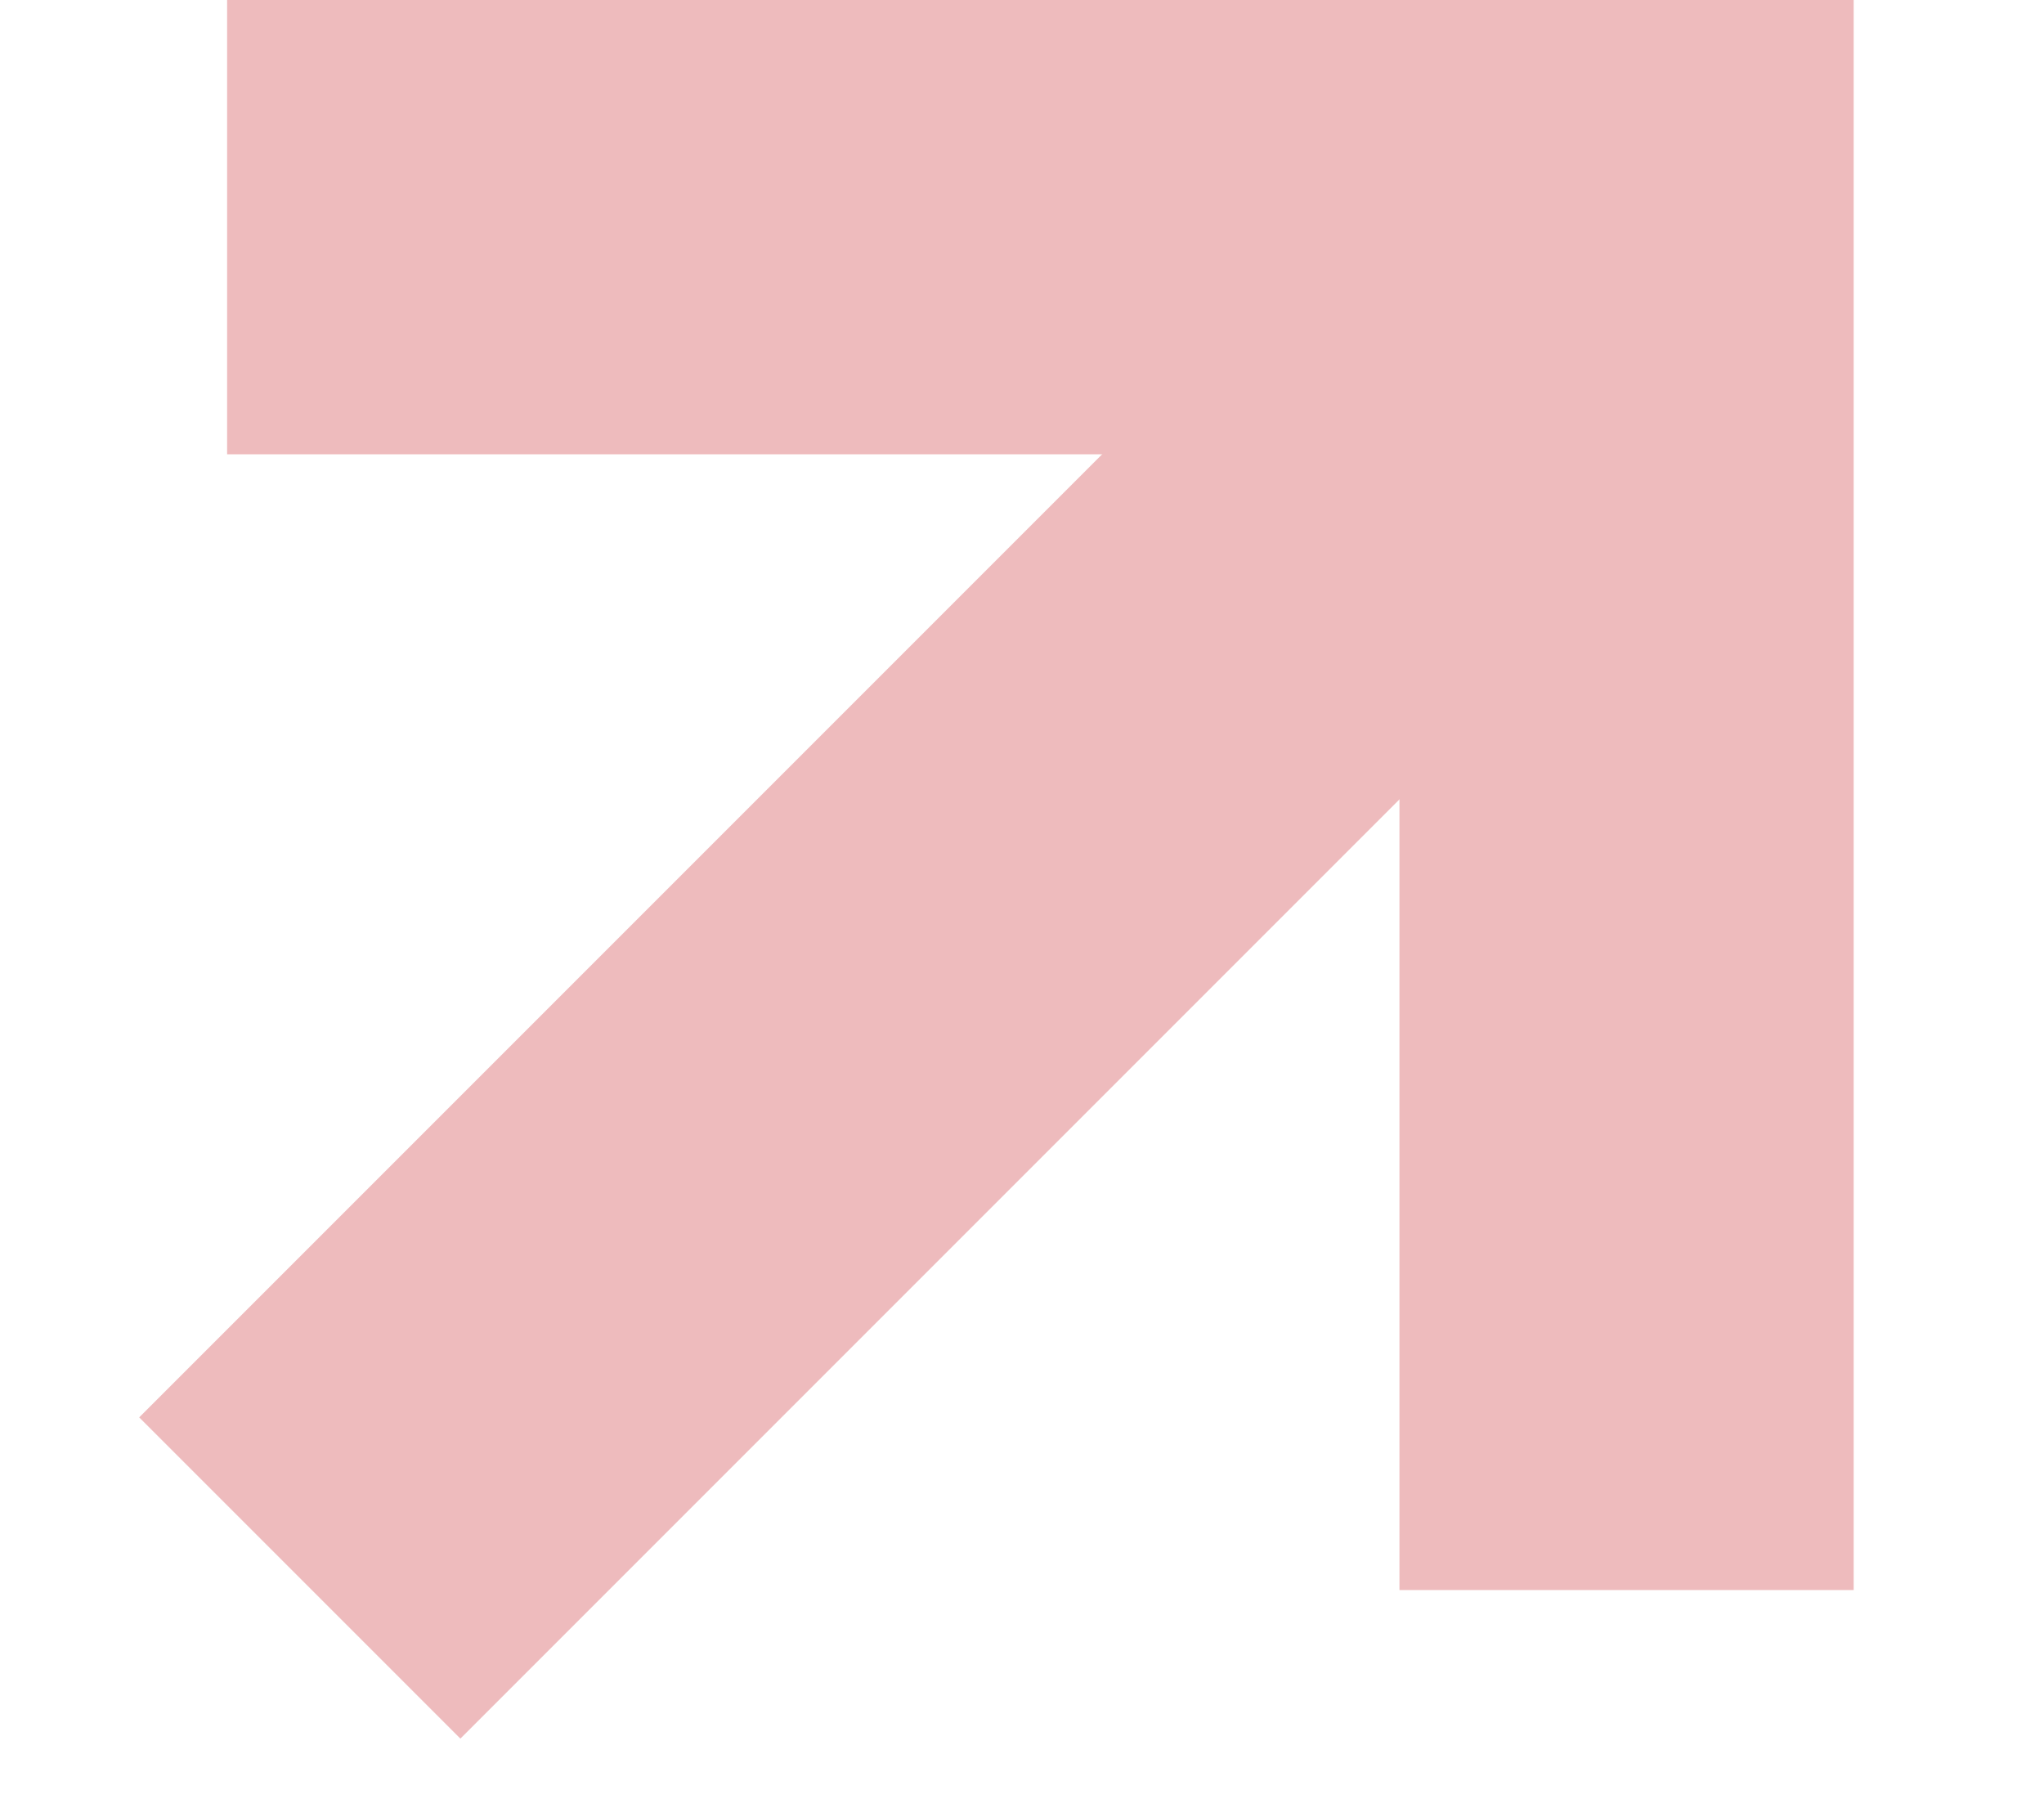
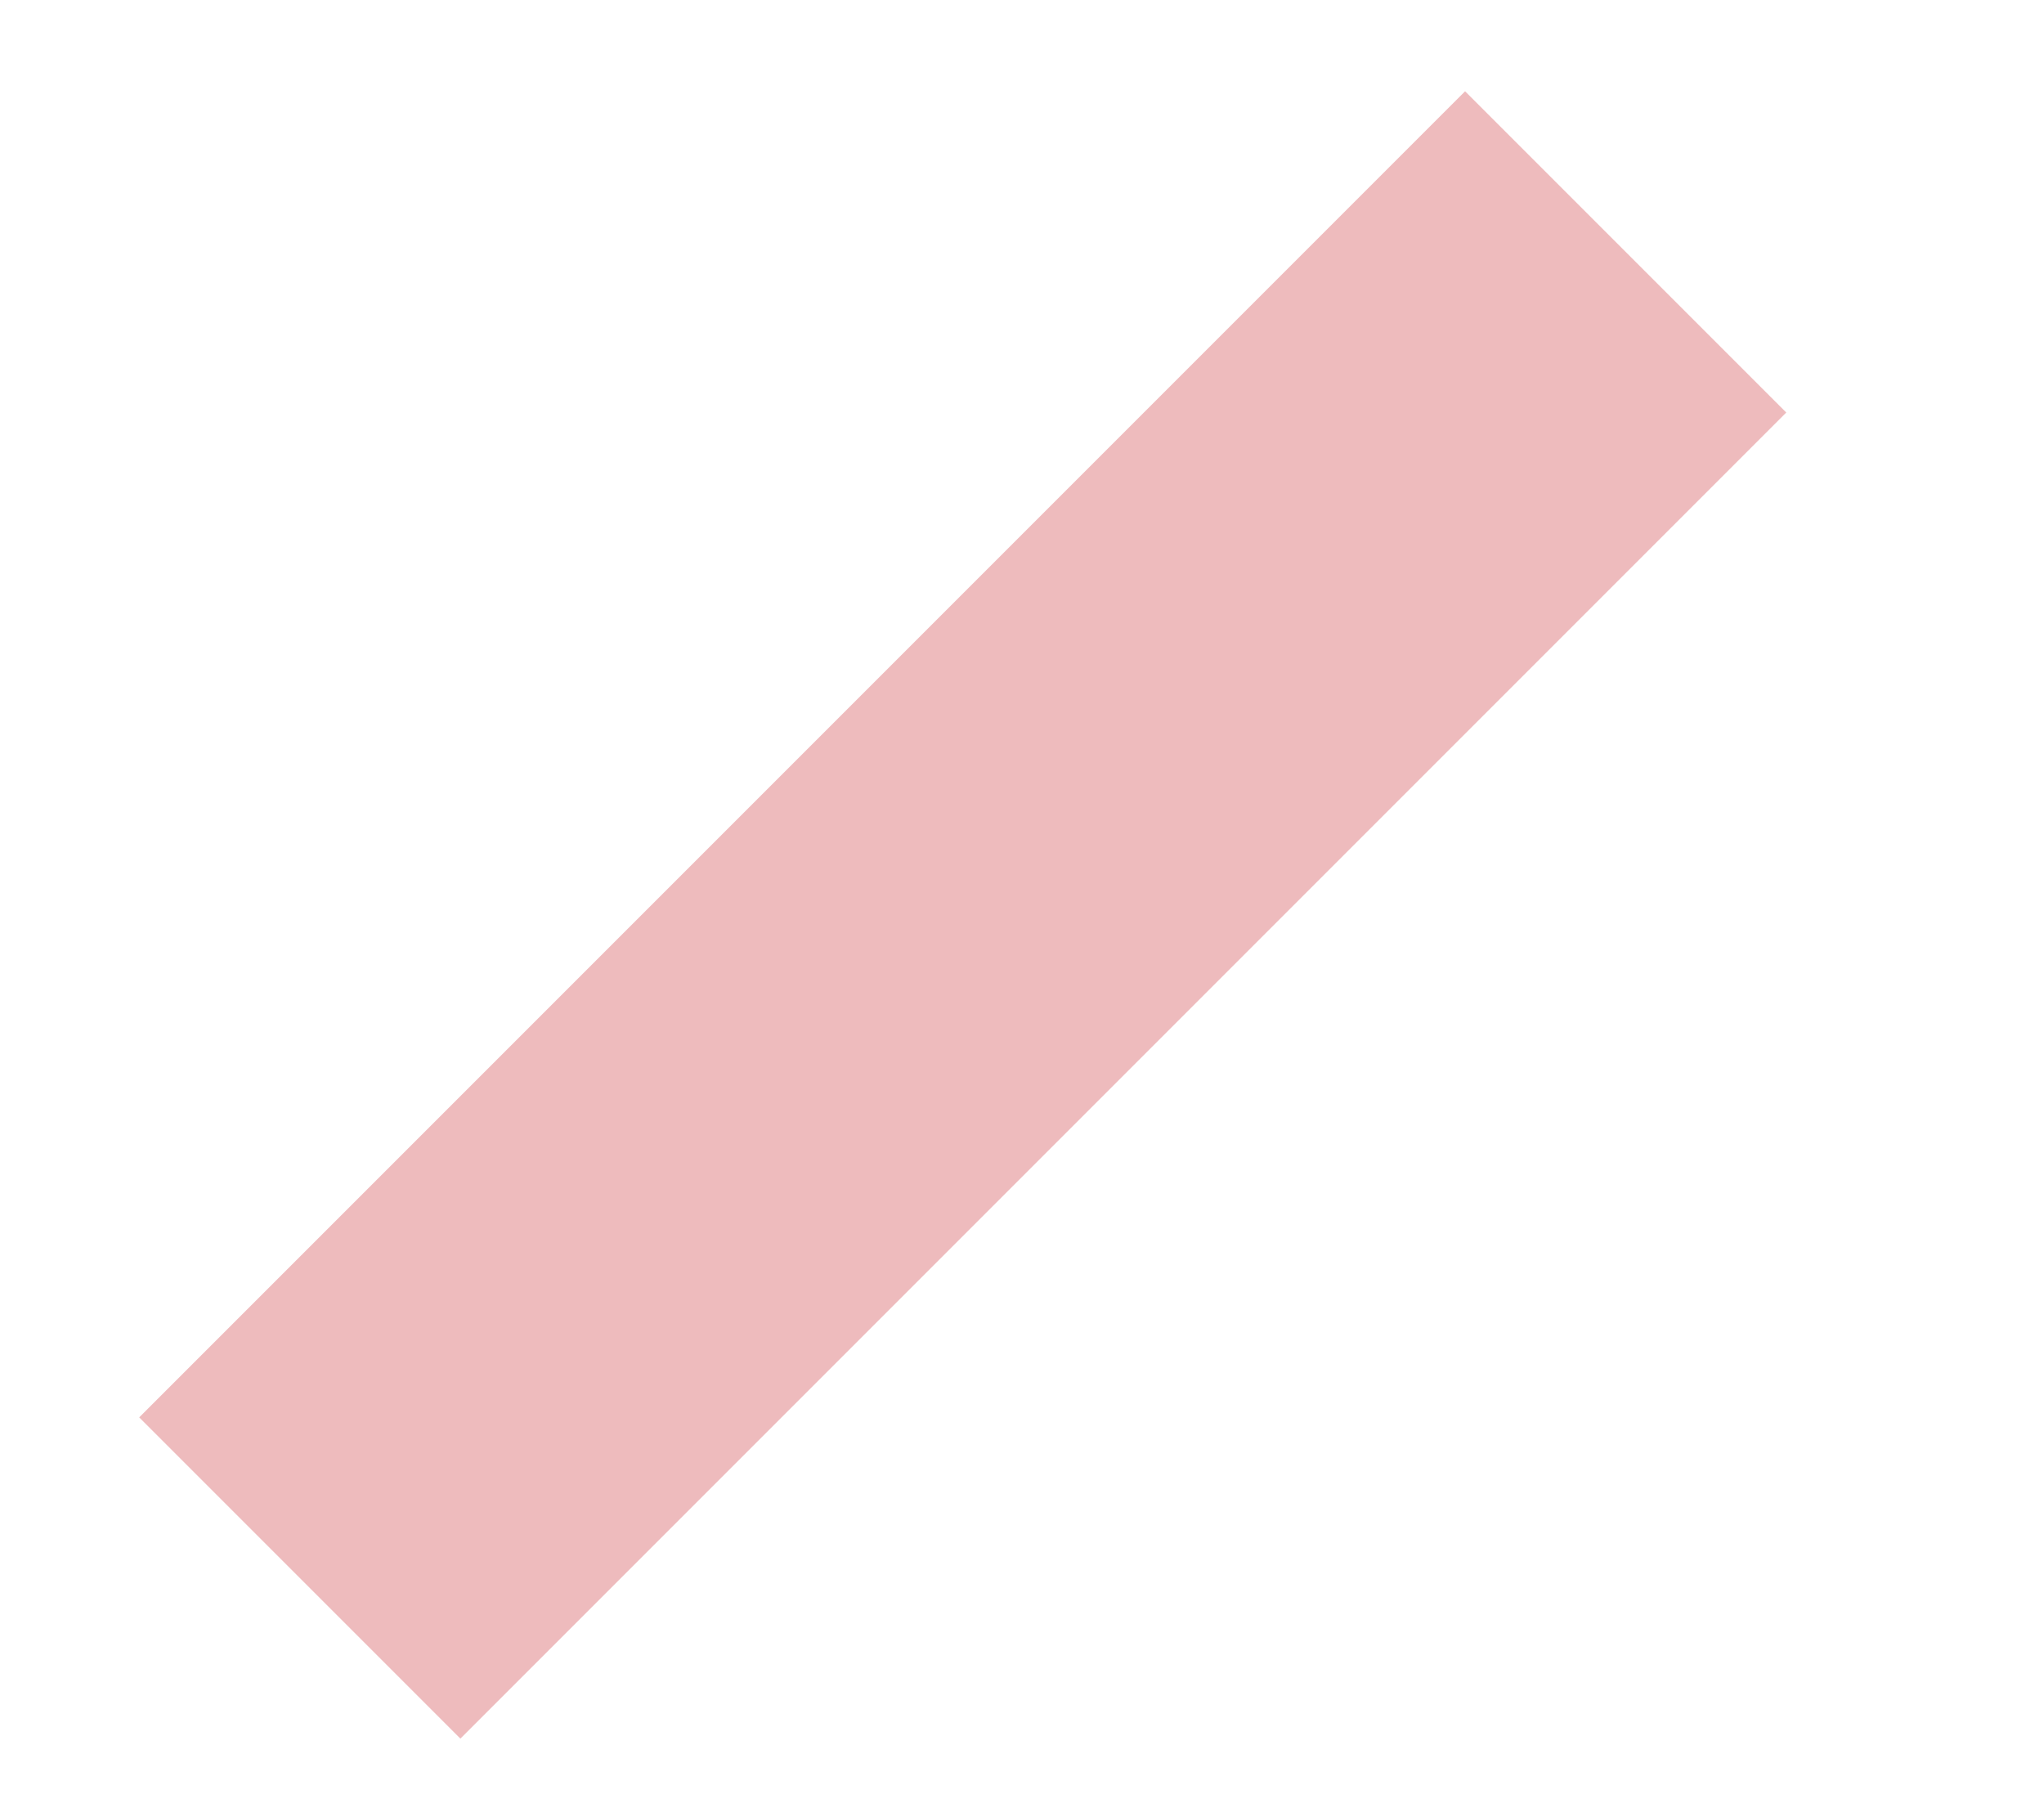
<svg xmlns="http://www.w3.org/2000/svg" width="9" height="8" viewBox="0 0 9 8" fill="none">
-   <path d="M7.162 7L7.162 1H1" stroke="#EEBBBD" stroke-width="2" />
  <path d="M7.158 1.109L1.32 6.947" stroke="#EEBBBD" stroke-width="2" />
</svg>